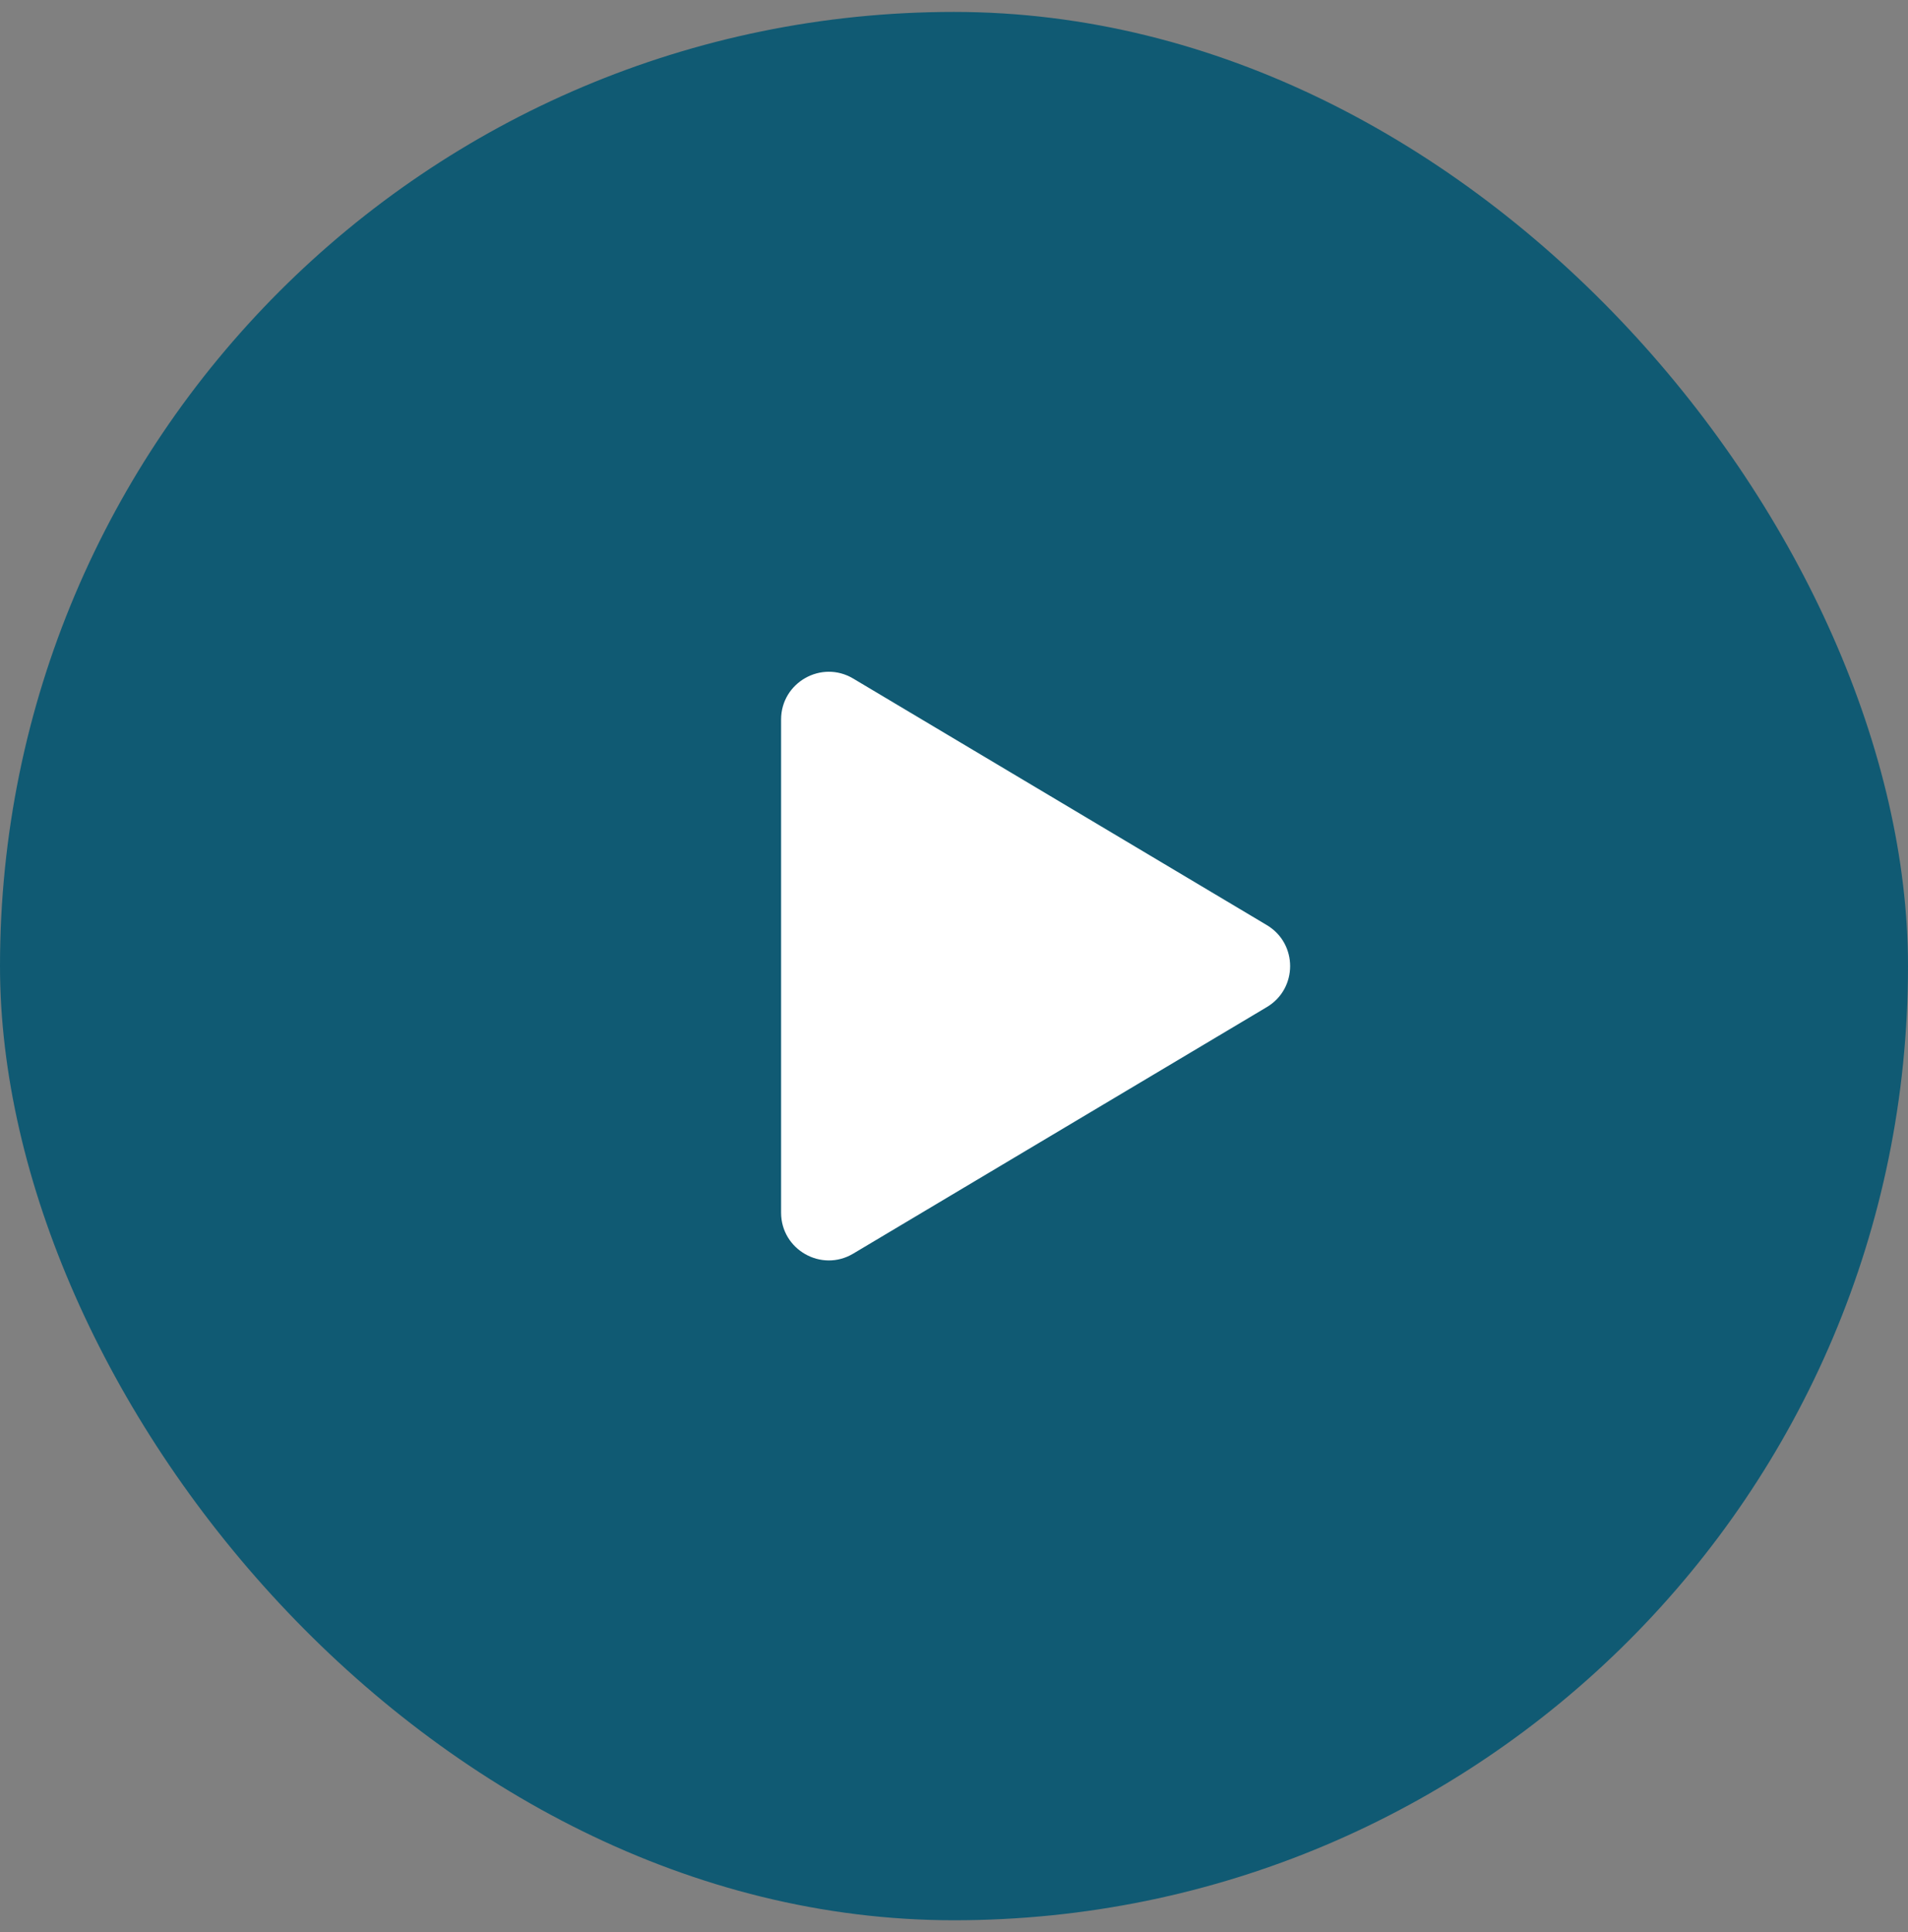
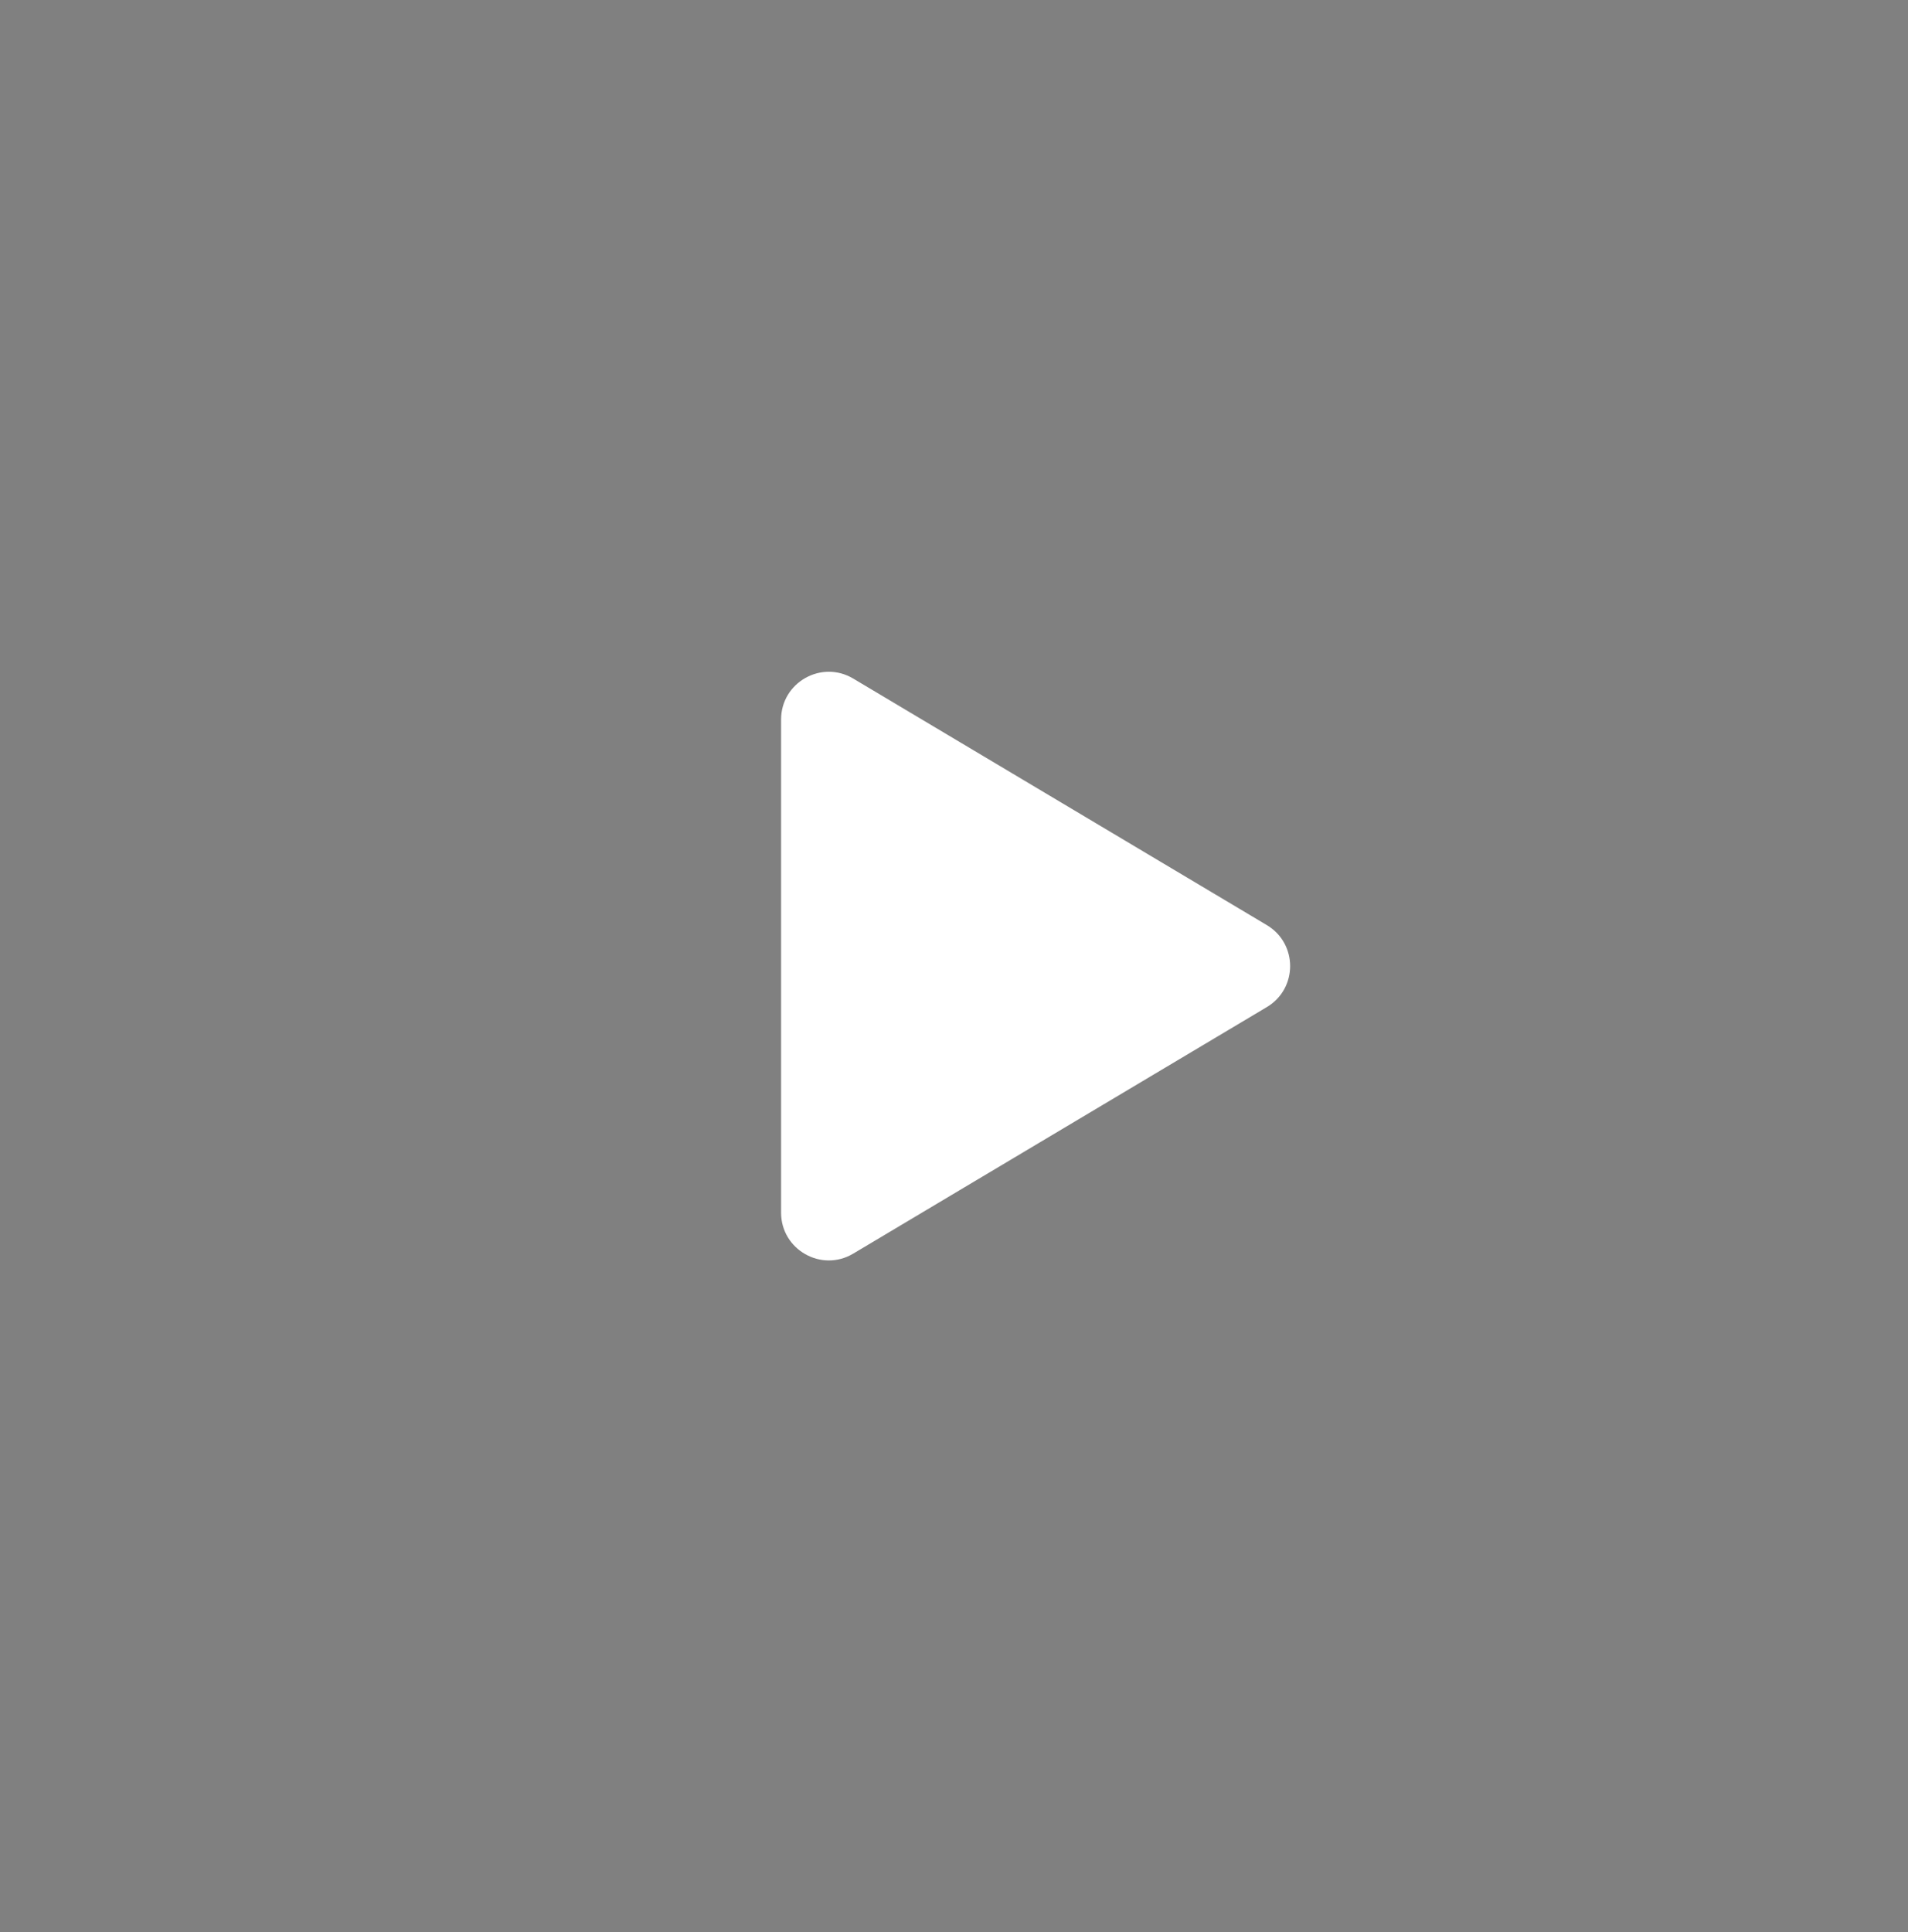
<svg xmlns="http://www.w3.org/2000/svg" width="80" height="81" viewBox="0 0 80 81" fill="none">
  <rect x="0" y="0" width="80" height="81" fill="#808080" stroke="none" />
-   <rect y="0.5" width="80" height="80" rx="40" fill="#105A73" />
  <path d="M53.117 38.782C54.419 39.558 54.419 41.442 53.117 42.218L35.774 52.554C34.441 53.349 32.75 52.388 32.75 50.836L32.75 30.164C32.75 28.612 34.441 27.651 35.774 28.446L53.117 38.782Z" fill="white" />
</svg>